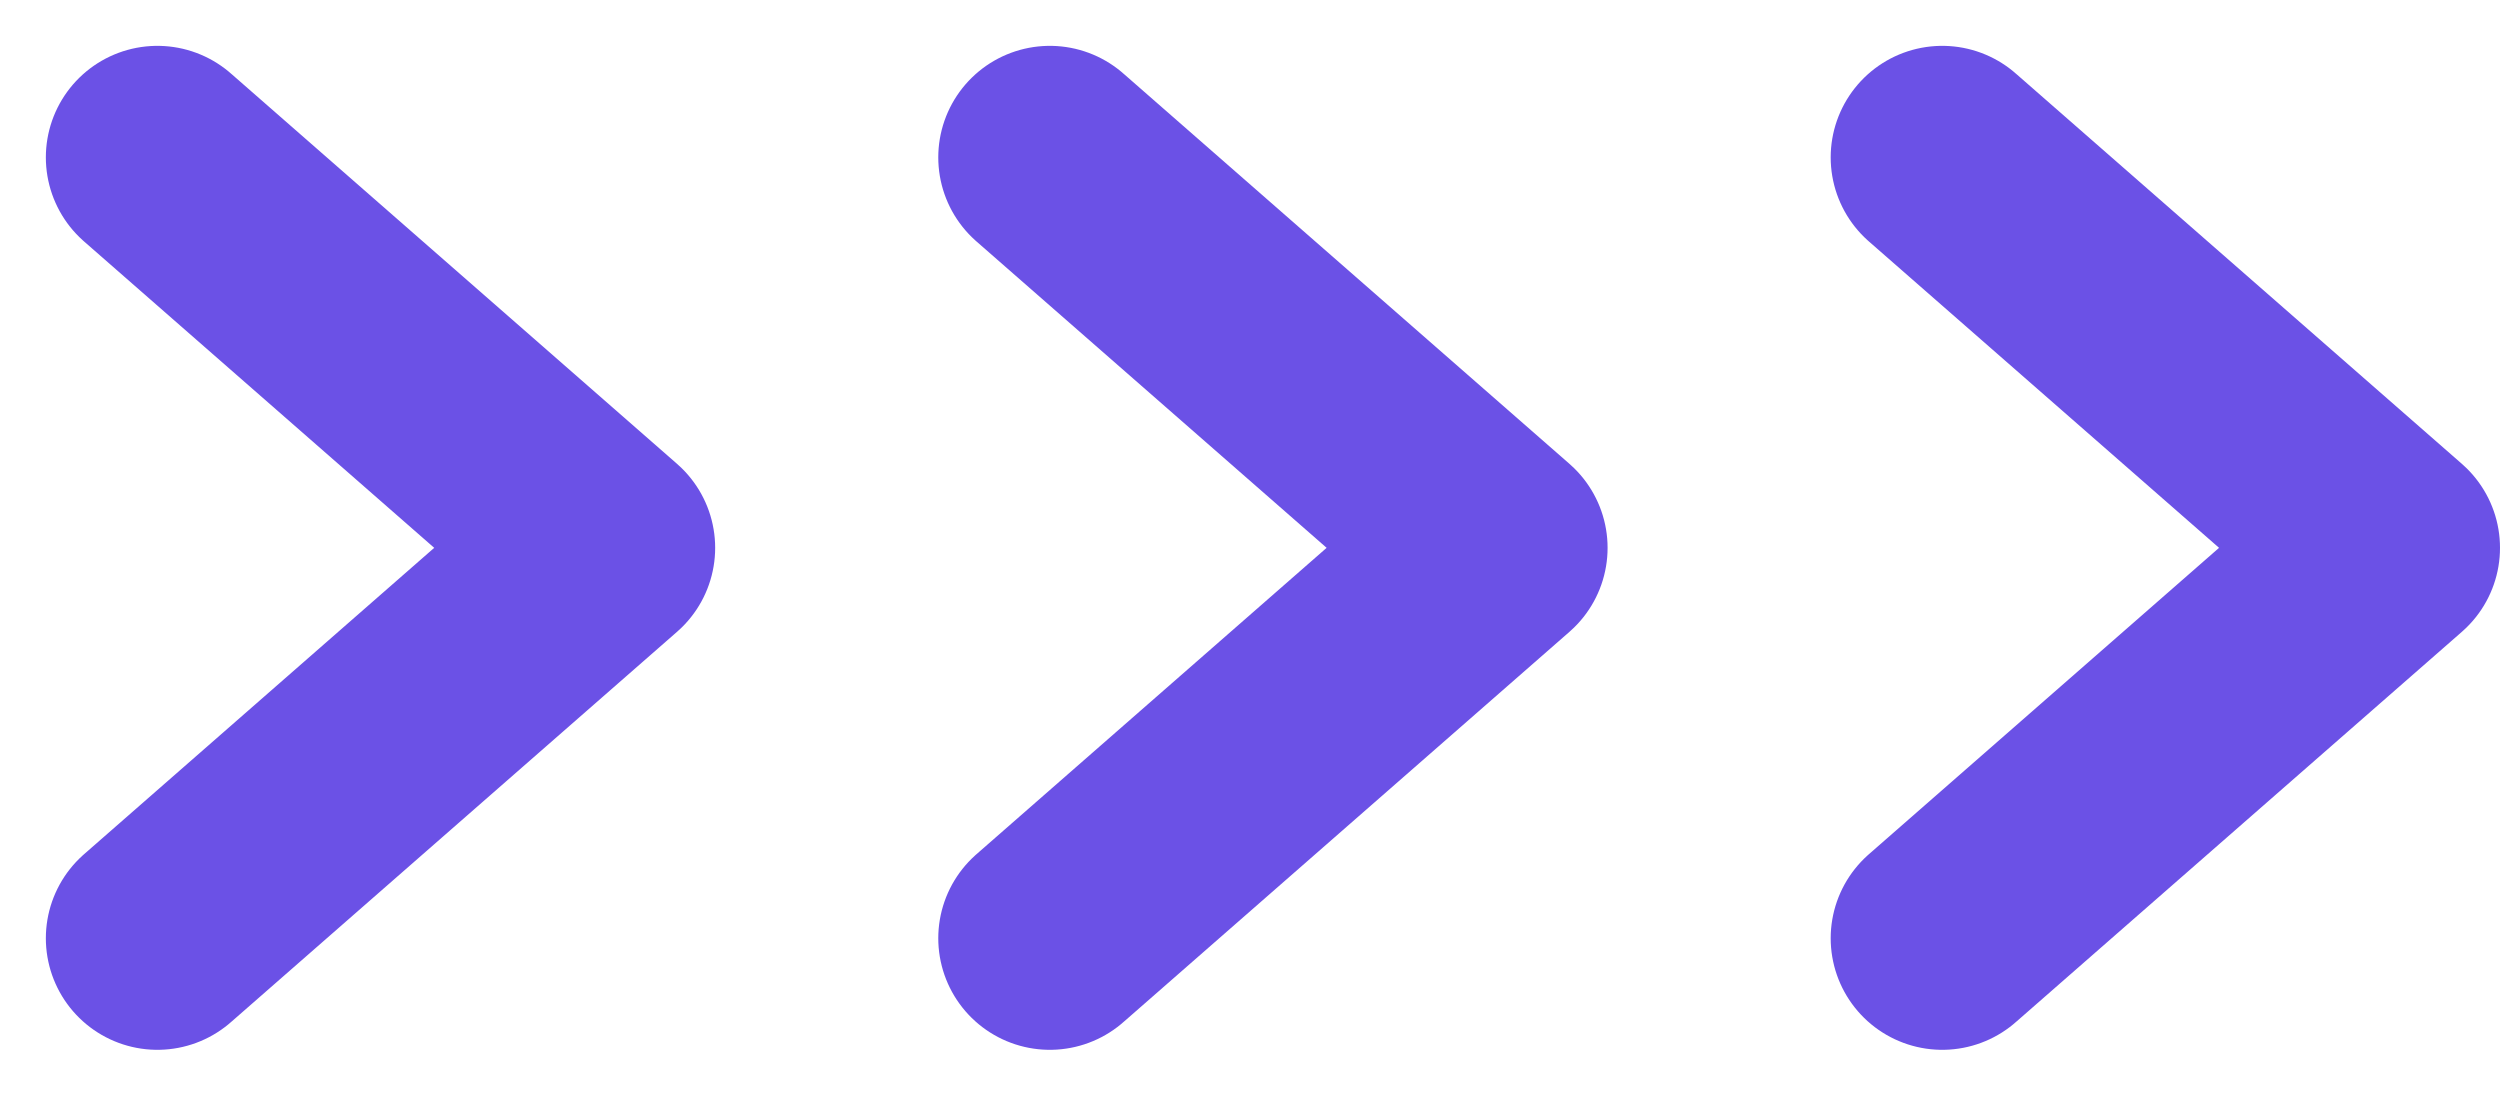
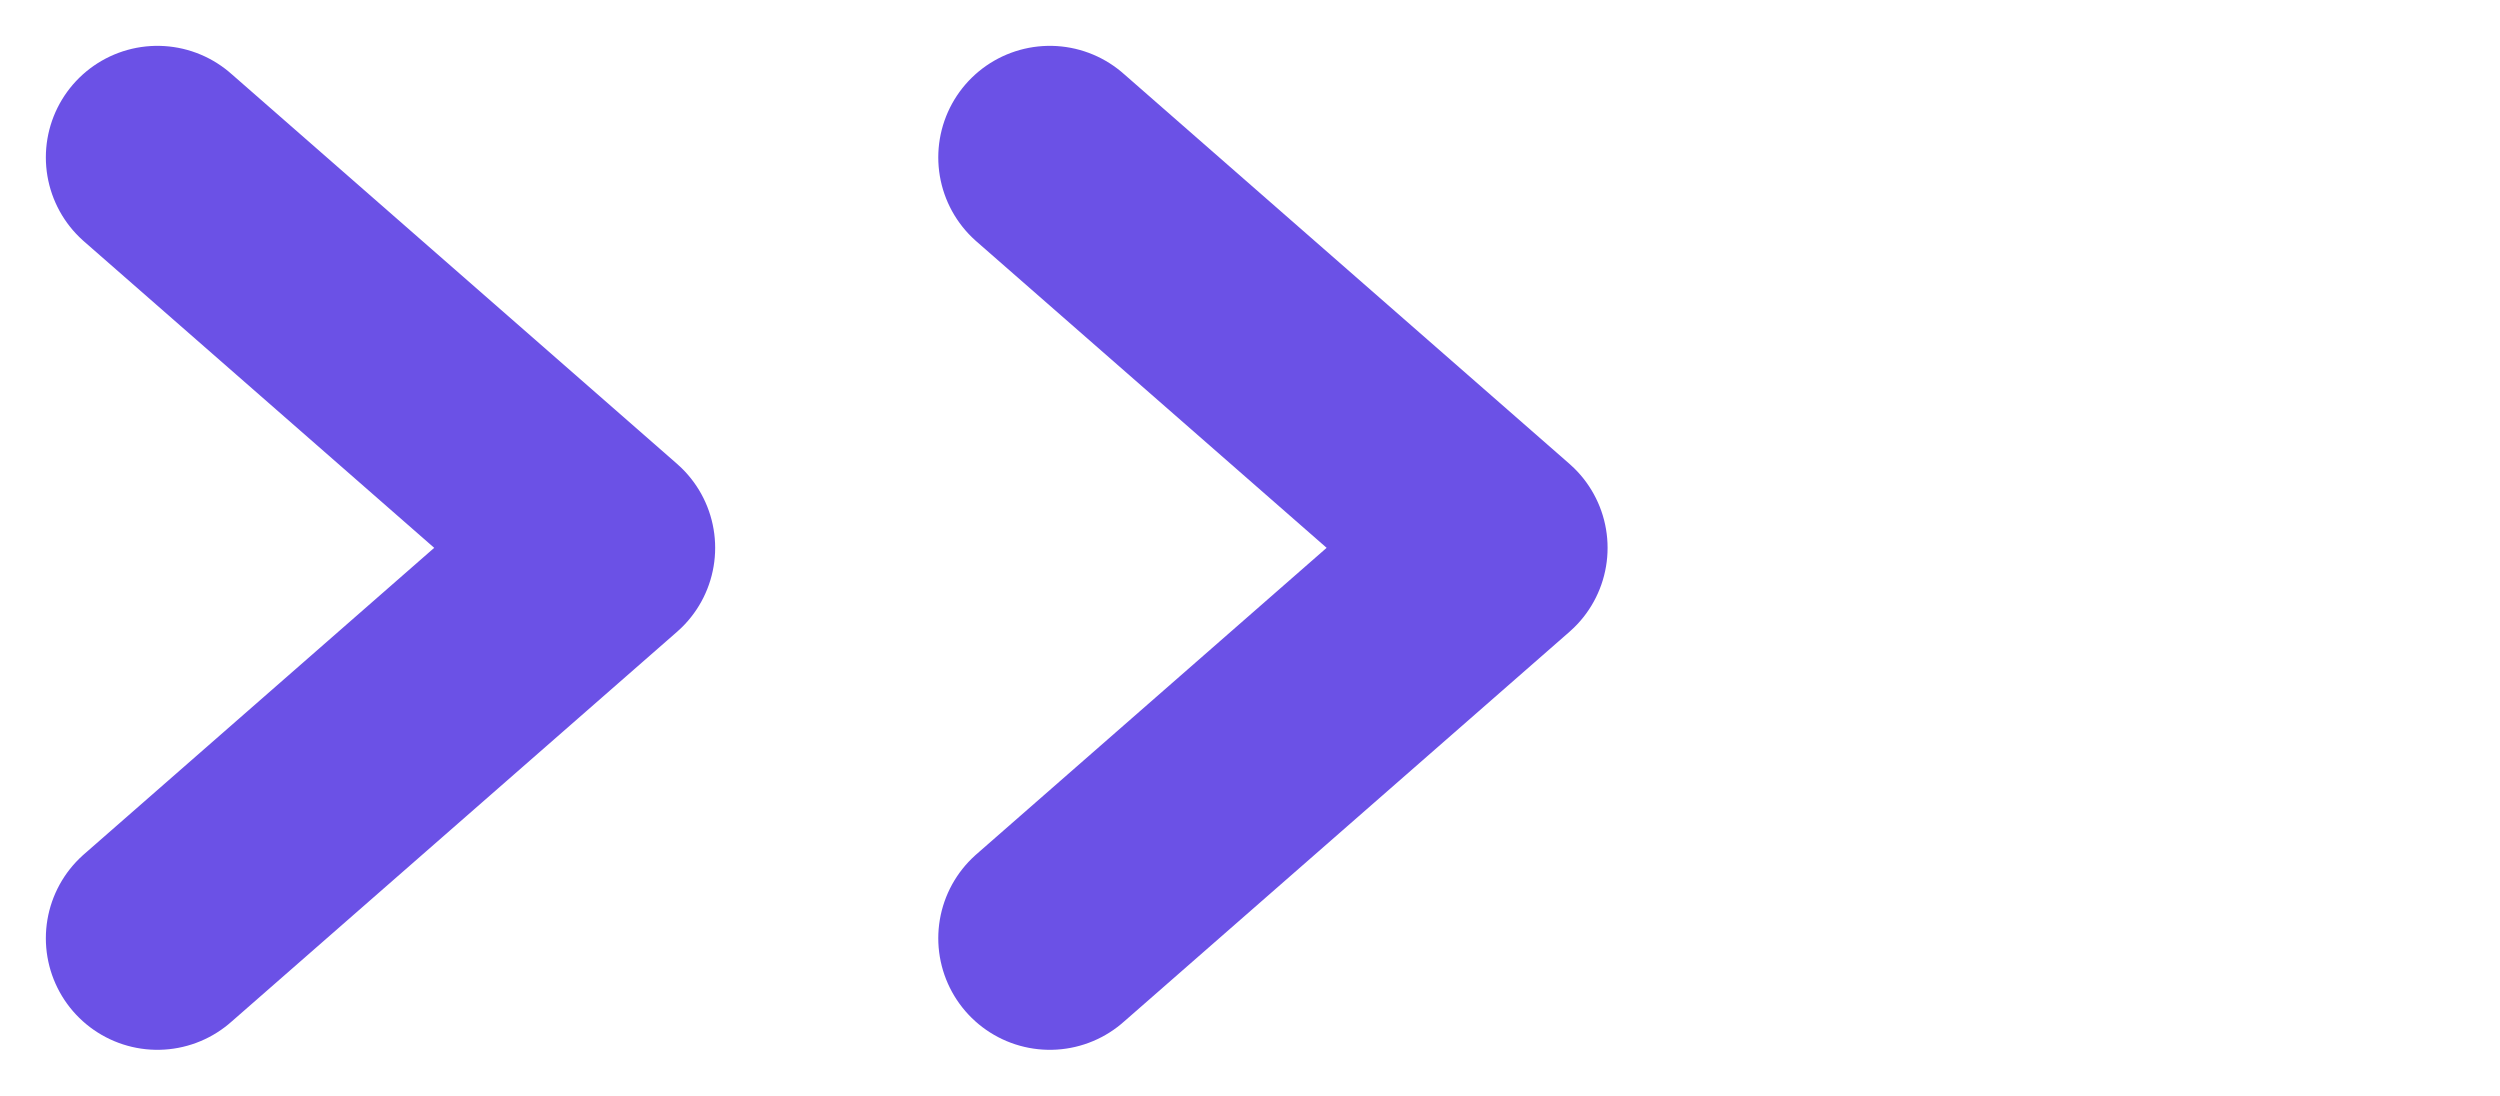
<svg xmlns="http://www.w3.org/2000/svg" width="22.411" height="9.822" viewBox="0 0 22.411 9.822">
  <g id="グループ_234820" data-name="グループ 234820" transform="translate(1.411 1.411)">
    <path id="パス_604566" data-name="パス 604566" d="M1087.962,6678.6l4,3.5-4,3.5" transform="translate(-1087.962 -6678.6)" fill="none" stroke="#6b51e6" stroke-linecap="round" stroke-linejoin="round" stroke-width="2" />
    <path id="パス_604685" data-name="パス 604685" d="M1087.962,6678.6l4,3.5-4,3.5" transform="translate(-1079.962 -6678.6)" fill="none" stroke="#6b51e6" stroke-linecap="round" stroke-linejoin="round" stroke-width="2" />
-     <path id="パス_604686" data-name="パス 604686" d="M1087.962,6678.6l4,3.5-4,3.5" transform="translate(-1071.962 -6678.6)" fill="none" stroke="#6b51e6" stroke-linecap="round" stroke-linejoin="round" stroke-width="2" />
  </g>
</svg>